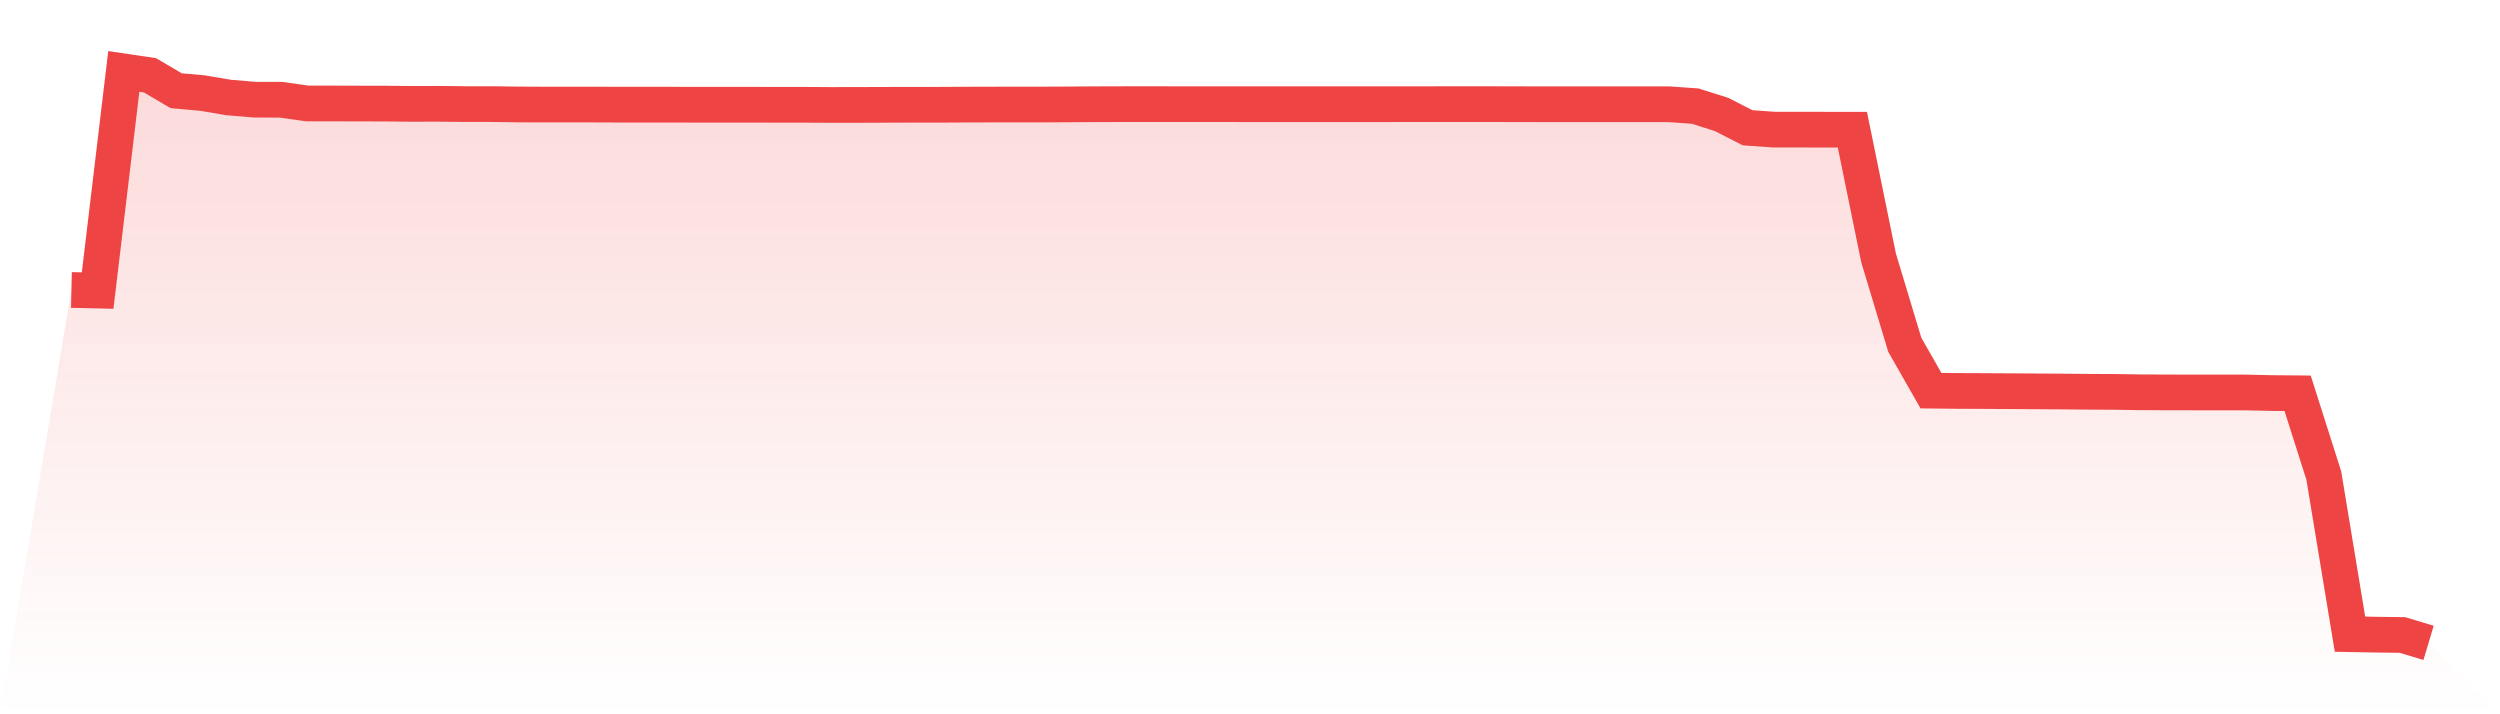
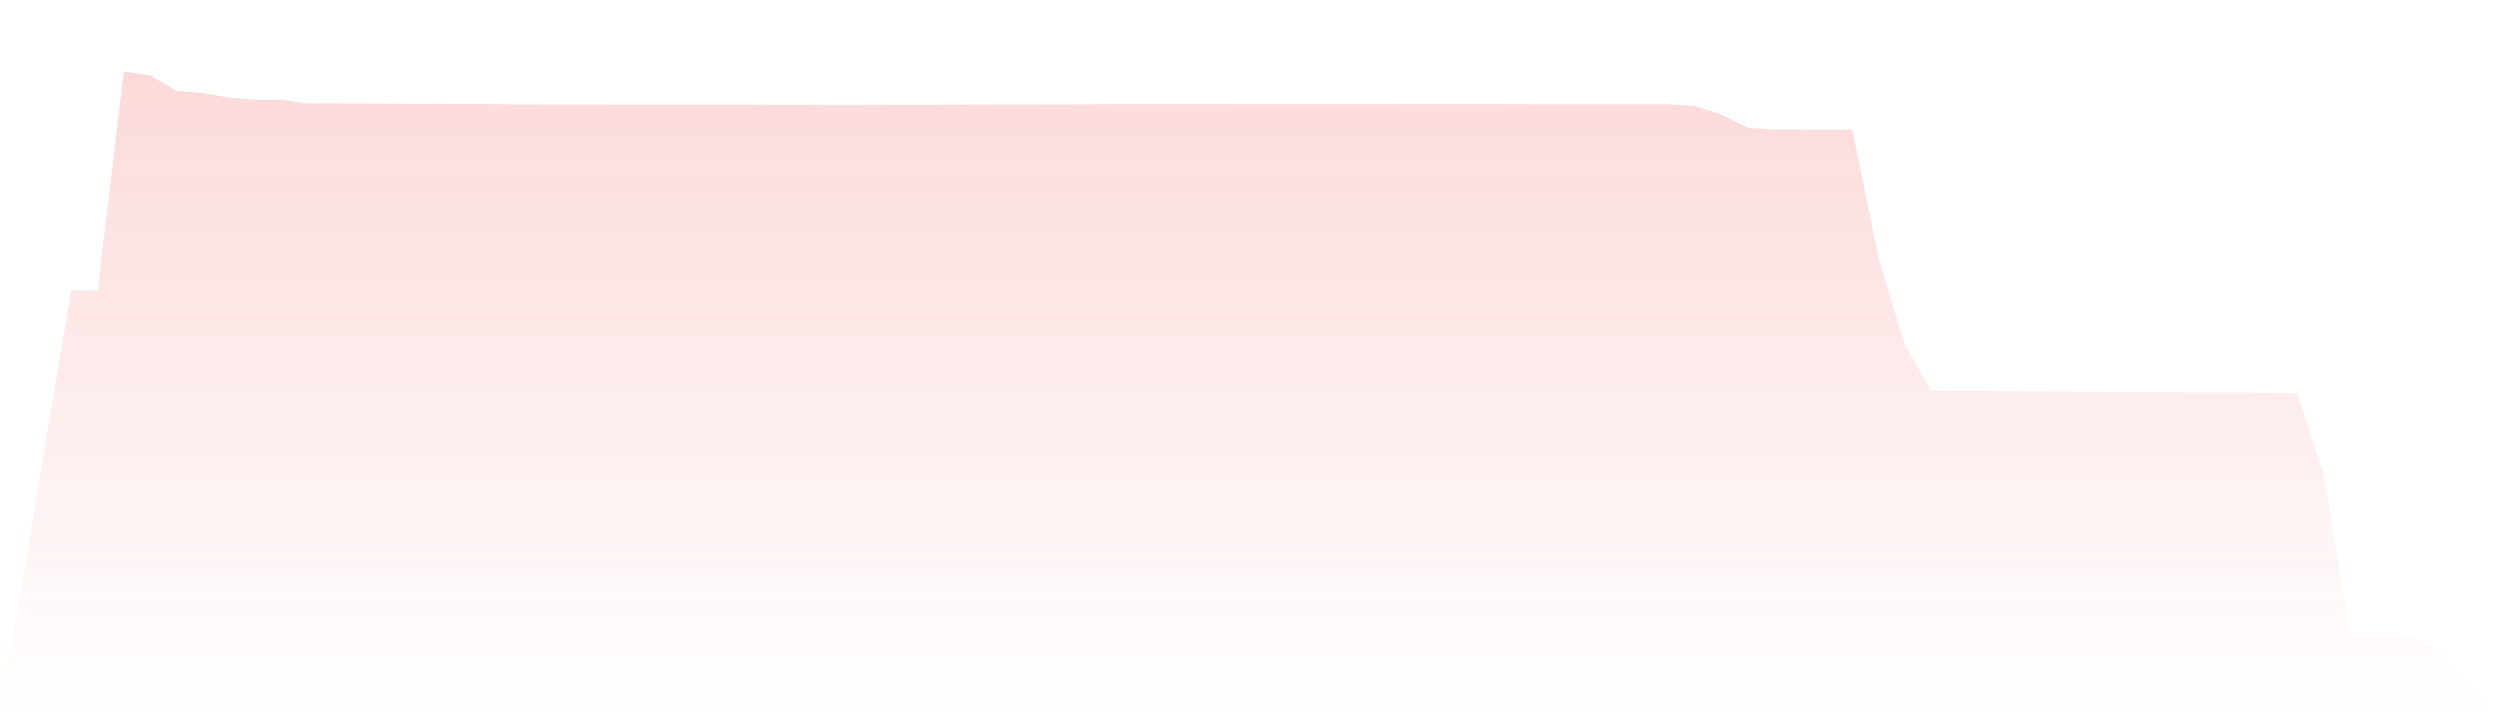
<svg xmlns="http://www.w3.org/2000/svg" viewBox="0 0 140 40">
  <defs>
    <linearGradient id="gradient" x1="0" x2="0" y1="0" y2="1">
      <stop offset="0%" stop-color="#ef4444" stop-opacity="0.2" />
      <stop offset="100%" stop-color="#ef4444" stop-opacity="0" />
    </linearGradient>
  </defs>
  <path d="M4,16.239 L4,16.239 L5.467,16.271 L6.933,4 L8.4,4.218 L9.867,5.081 L11.333,5.212 L12.8,5.459 L14.267,5.583 L15.733,5.585 L17.2,5.795 L18.667,5.795 L20.133,5.799 L21.6,5.802 L23.067,5.817 L24.533,5.813 L26,5.829 L27.467,5.829 L28.933,5.849 L30.4,5.856 L31.867,5.856 L33.333,5.856 L34.8,5.862 L36.267,5.862 L37.733,5.862 L39.2,5.865 L40.667,5.865 L42.133,5.865 L43.6,5.869 L45.067,5.869 L46.533,5.878 L48,5.876 L49.467,5.871 L50.933,5.867 L52.4,5.867 L53.867,5.86 L55.333,5.856 L56.8,5.853 L58.267,5.853 L59.733,5.847 L61.2,5.838 L62.667,5.833 L64.133,5.831 L65.6,5.833 L67.067,5.833 L68.533,5.833 L70,5.835 L71.467,5.835 L72.933,5.835 L74.4,5.835 L75.867,5.835 L77.333,5.835 L78.8,5.833 L80.267,5.833 L81.733,5.831 L83.2,5.831 L84.667,5.835 L86.133,5.838 L87.6,5.838 L89.067,5.838 L90.533,5.838 L92,5.838 L93.467,5.838 L94.933,5.943 L96.4,6.407 L97.867,7.155 L99.333,7.259 L100.8,7.259 L102.267,7.263 L103.733,7.263 L105.2,14.442 L106.667,19.306 L108.133,21.876 L109.6,21.892 L111.067,21.898 L112.533,21.907 L114,21.916 L115.467,21.925 L116.933,21.939 L118.4,21.946 L119.867,21.968 L121.333,21.975 L122.8,21.977 L124.267,21.977 L125.733,21.979 L127.2,22.011 L128.667,22.024 L130.133,26.632 L131.6,35.514 L133.067,35.541 L134.533,35.559 L136,36 L140,40 L0,40 z" fill="url(#gradient)" />
-   <path d="M4,16.239 L4,16.239 L5.467,16.271 L6.933,4 L8.4,4.218 L9.867,5.081 L11.333,5.212 L12.8,5.459 L14.267,5.583 L15.733,5.585 L17.2,5.795 L18.667,5.795 L20.133,5.799 L21.6,5.802 L23.067,5.817 L24.533,5.813 L26,5.829 L27.467,5.829 L28.933,5.849 L30.4,5.856 L31.867,5.856 L33.333,5.856 L34.8,5.862 L36.267,5.862 L37.733,5.862 L39.2,5.865 L40.667,5.865 L42.133,5.865 L43.6,5.869 L45.067,5.869 L46.533,5.878 L48,5.876 L49.467,5.871 L50.933,5.867 L52.4,5.867 L53.867,5.86 L55.333,5.856 L56.8,5.853 L58.267,5.853 L59.733,5.847 L61.2,5.838 L62.667,5.833 L64.133,5.831 L65.6,5.833 L67.067,5.833 L68.533,5.833 L70,5.835 L71.467,5.835 L72.933,5.835 L74.4,5.835 L75.867,5.835 L77.333,5.835 L78.8,5.833 L80.267,5.833 L81.733,5.831 L83.2,5.831 L84.667,5.835 L86.133,5.838 L87.6,5.838 L89.067,5.838 L90.533,5.838 L92,5.838 L93.467,5.838 L94.933,5.943 L96.4,6.407 L97.867,7.155 L99.333,7.259 L100.8,7.259 L102.267,7.263 L103.733,7.263 L105.2,14.442 L106.667,19.306 L108.133,21.876 L109.6,21.892 L111.067,21.898 L112.533,21.907 L114,21.916 L115.467,21.925 L116.933,21.939 L118.4,21.946 L119.867,21.968 L121.333,21.975 L122.8,21.977 L124.267,21.977 L125.733,21.979 L127.2,22.011 L128.667,22.024 L130.133,26.632 L131.6,35.514 L133.067,35.541 L134.533,35.559 L136,36" fill="none" stroke="#ef4444" stroke-width="2" />
</svg>